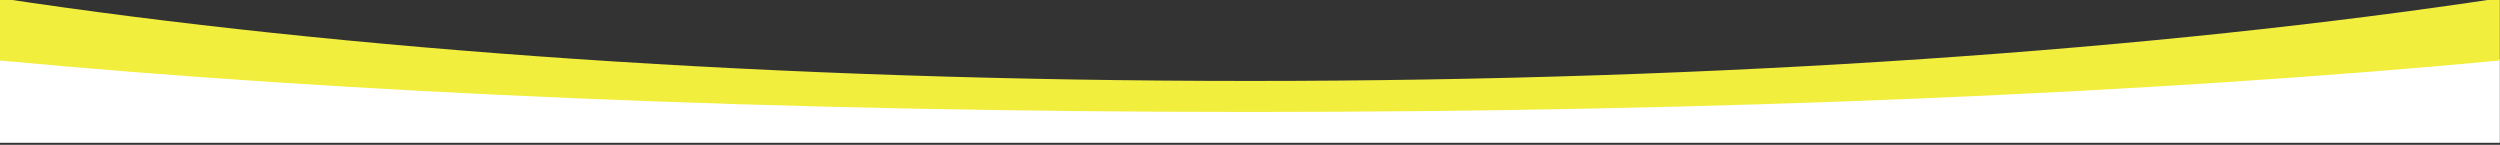
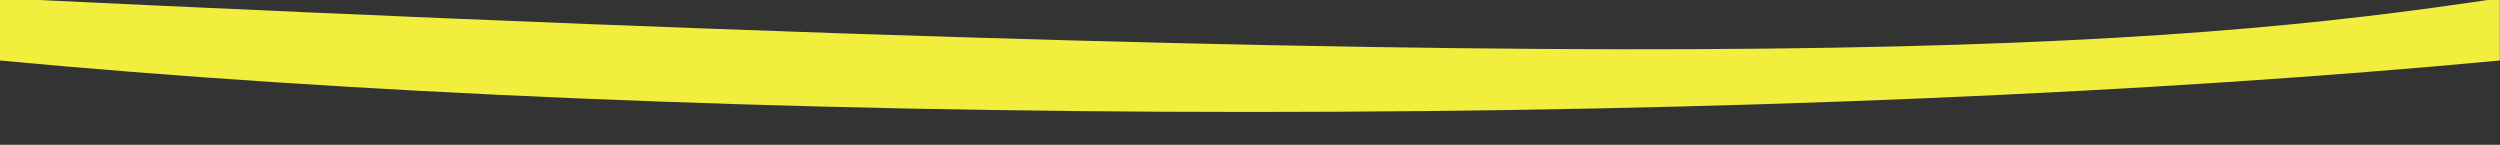
<svg xmlns="http://www.w3.org/2000/svg" width="100%" height="100%" viewBox="0 0 4886 283" version="1.1" xml:space="preserve" style="fill-rule:evenodd;clip-rule:evenodd;stroke-linejoin:round;stroke-miterlimit:2;">
  <rect x="0" y="0" width="4886" height="283" fill="#333333" stroke="none" />
  <g transform="matrix(1,0,0,1,-7179.99,-3599.42)">
    <g transform="matrix(1.565,0,0,2.112,2066.28,849.103)">
      <g transform="matrix(0.639,0,0,0.473,-1320.59,-401.991)">
-         <path d="M12065.7,3718.36C12065.7,3718.36 12065.7,3882.36 12065.7,3882.36L7179.99,3882.36L7179.99,3718.36L7187.83,3719.1C7855.48,3781.64 8702.16,3819.06 9622.85,3819.06C10547.2,3819.06 11396.9,3781.35 12065.7,3718.36Z" style="fill:white;" />
-       </g>
+         </g>
      <g transform="matrix(0.639,0,0,0.473,-1320.59,-400.571)">
-         <path d="M7179.99,3596.42C7848.85,3697.7 8698.55,3758.35 9622.85,3758.35C10547.2,3758.35 11396.9,3697.7 12065.7,3596.42L12065.7,3718.36C11396.9,3781.35 10547.2,3819.06 9622.85,3819.06C8698.55,3819.06 7848.85,3781.35 7179.99,3718.36L7179.99,3596.42Z" style="fill:rgb(241,238,62);" />
+         <path d="M7179.99,3596.42C10547.2,3758.35 11396.9,3697.7 12065.7,3596.42L12065.7,3718.36C11396.9,3781.35 10547.2,3819.06 9622.85,3819.06C8698.55,3819.06 7848.85,3781.35 7179.99,3718.36L7179.99,3596.42Z" style="fill:rgb(241,238,62);" />
      </g>
    </g>
  </g>
</svg>